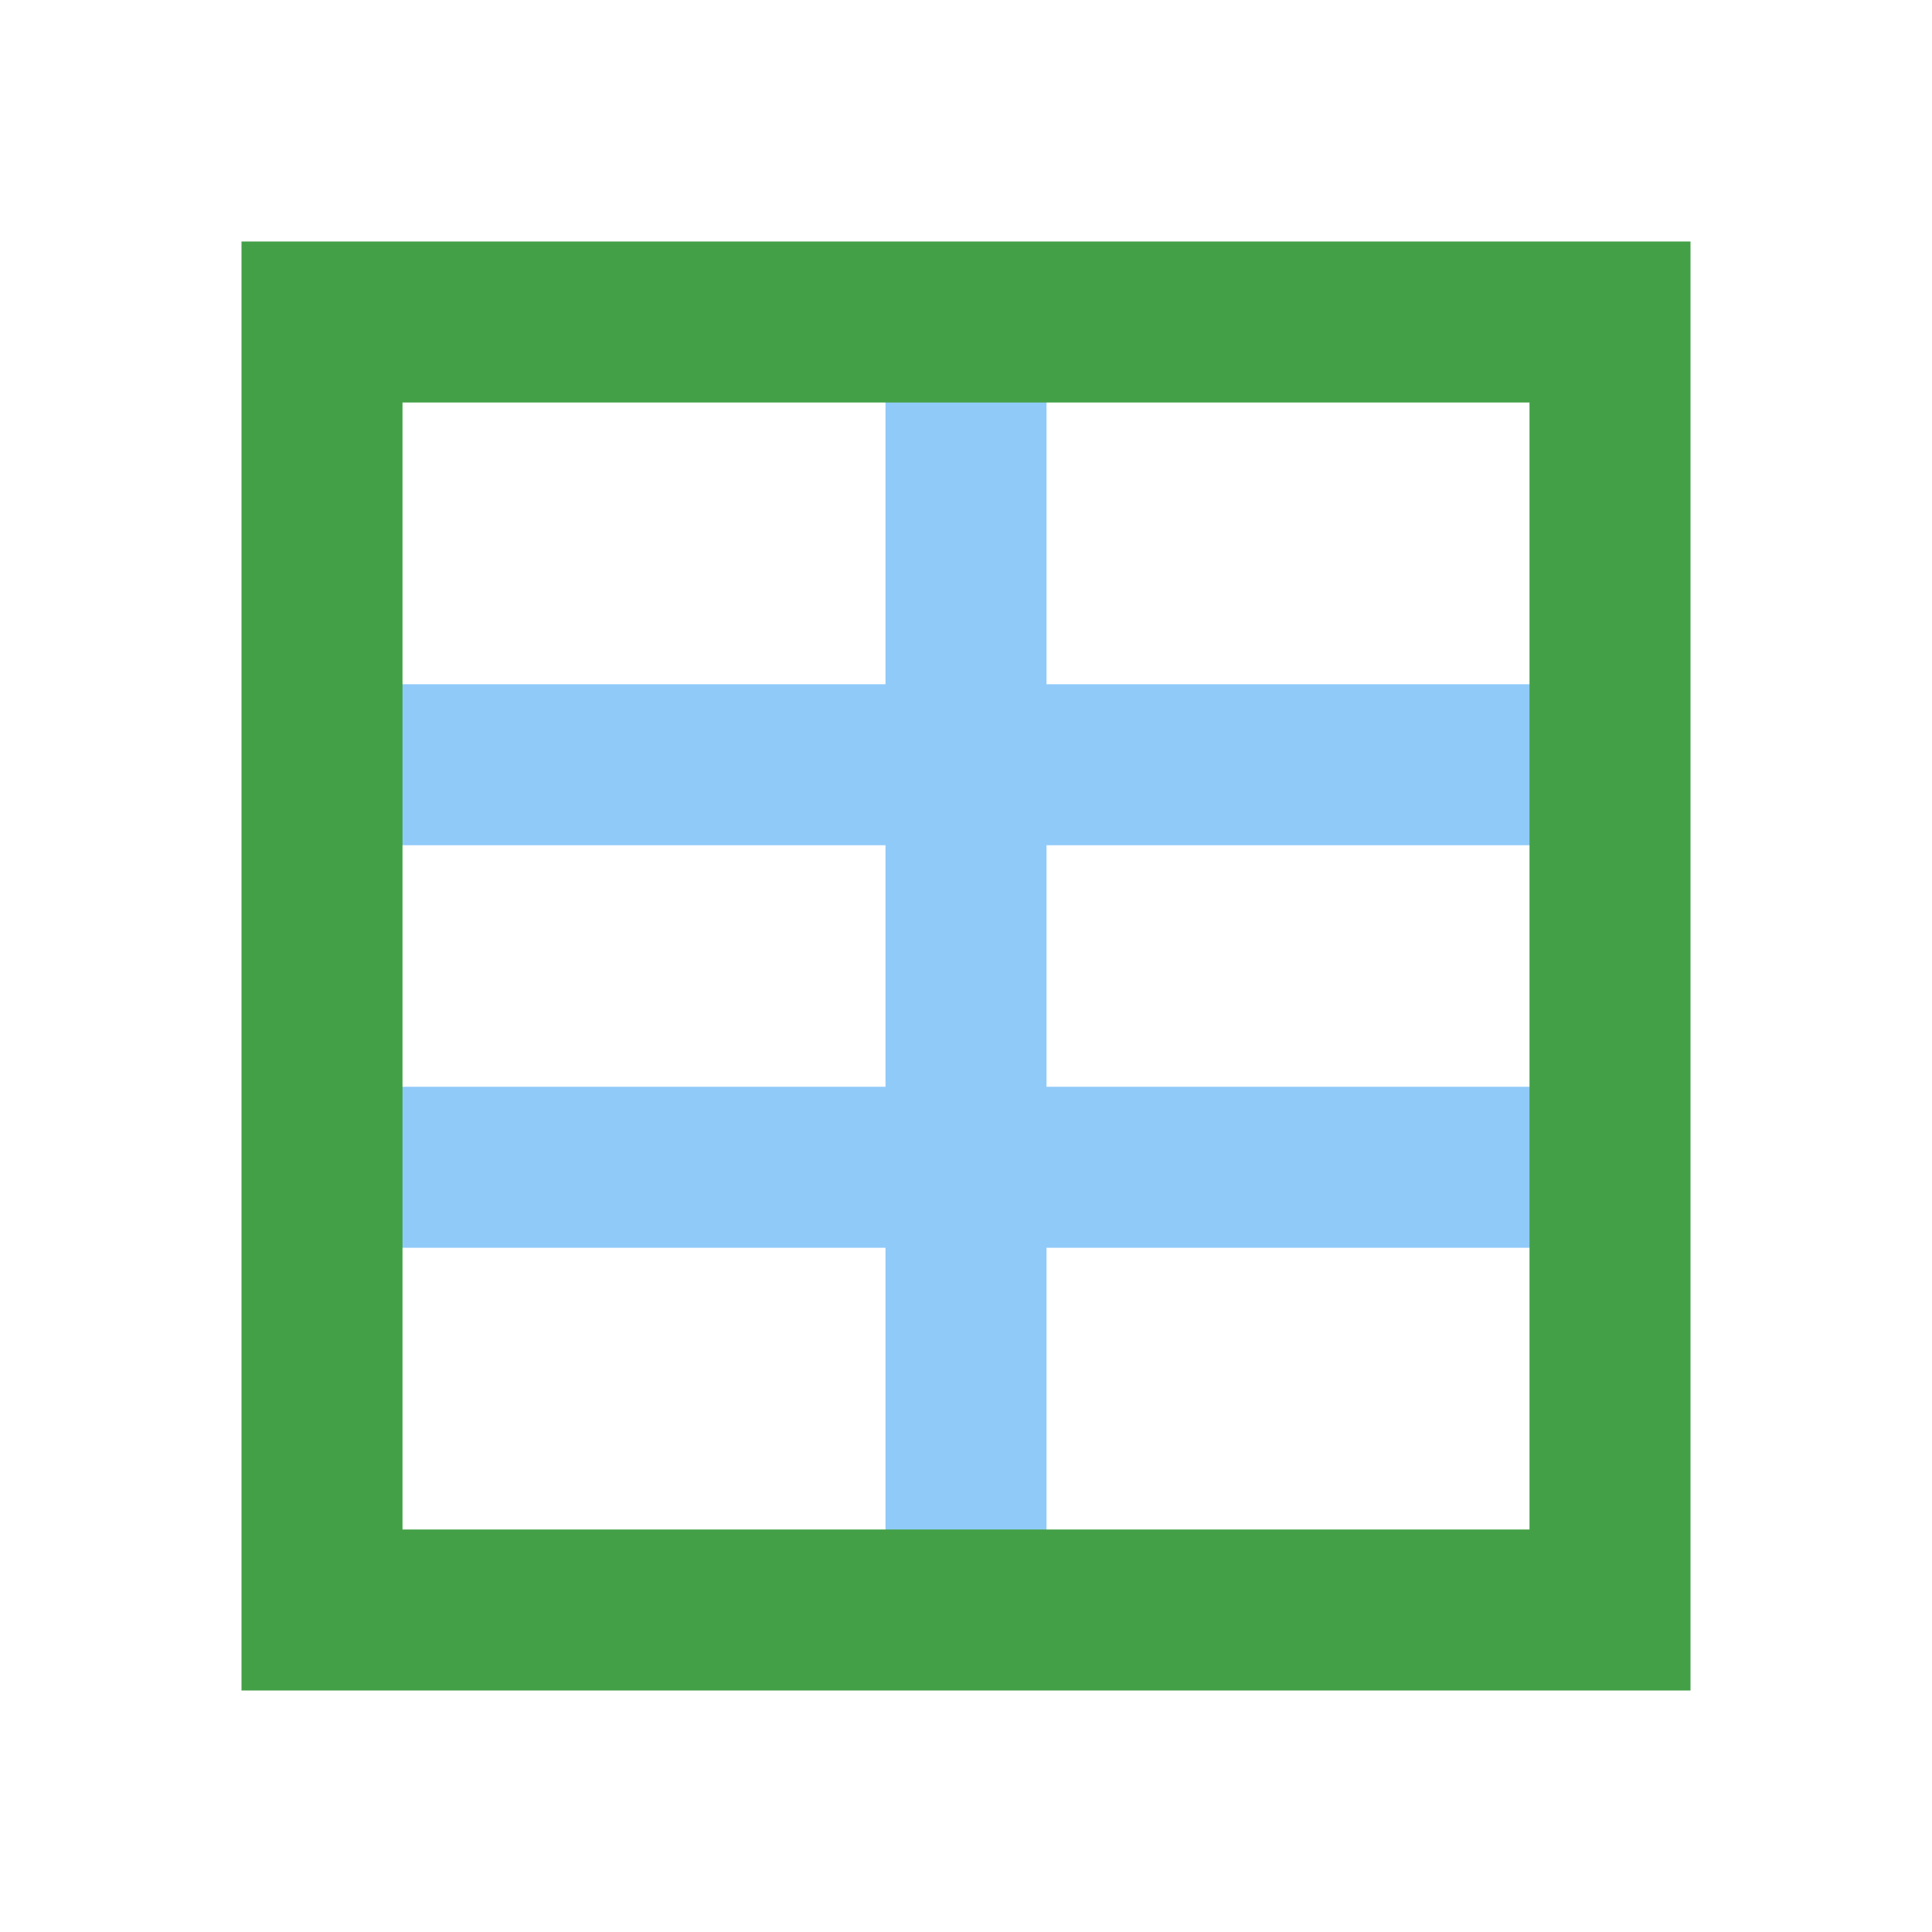
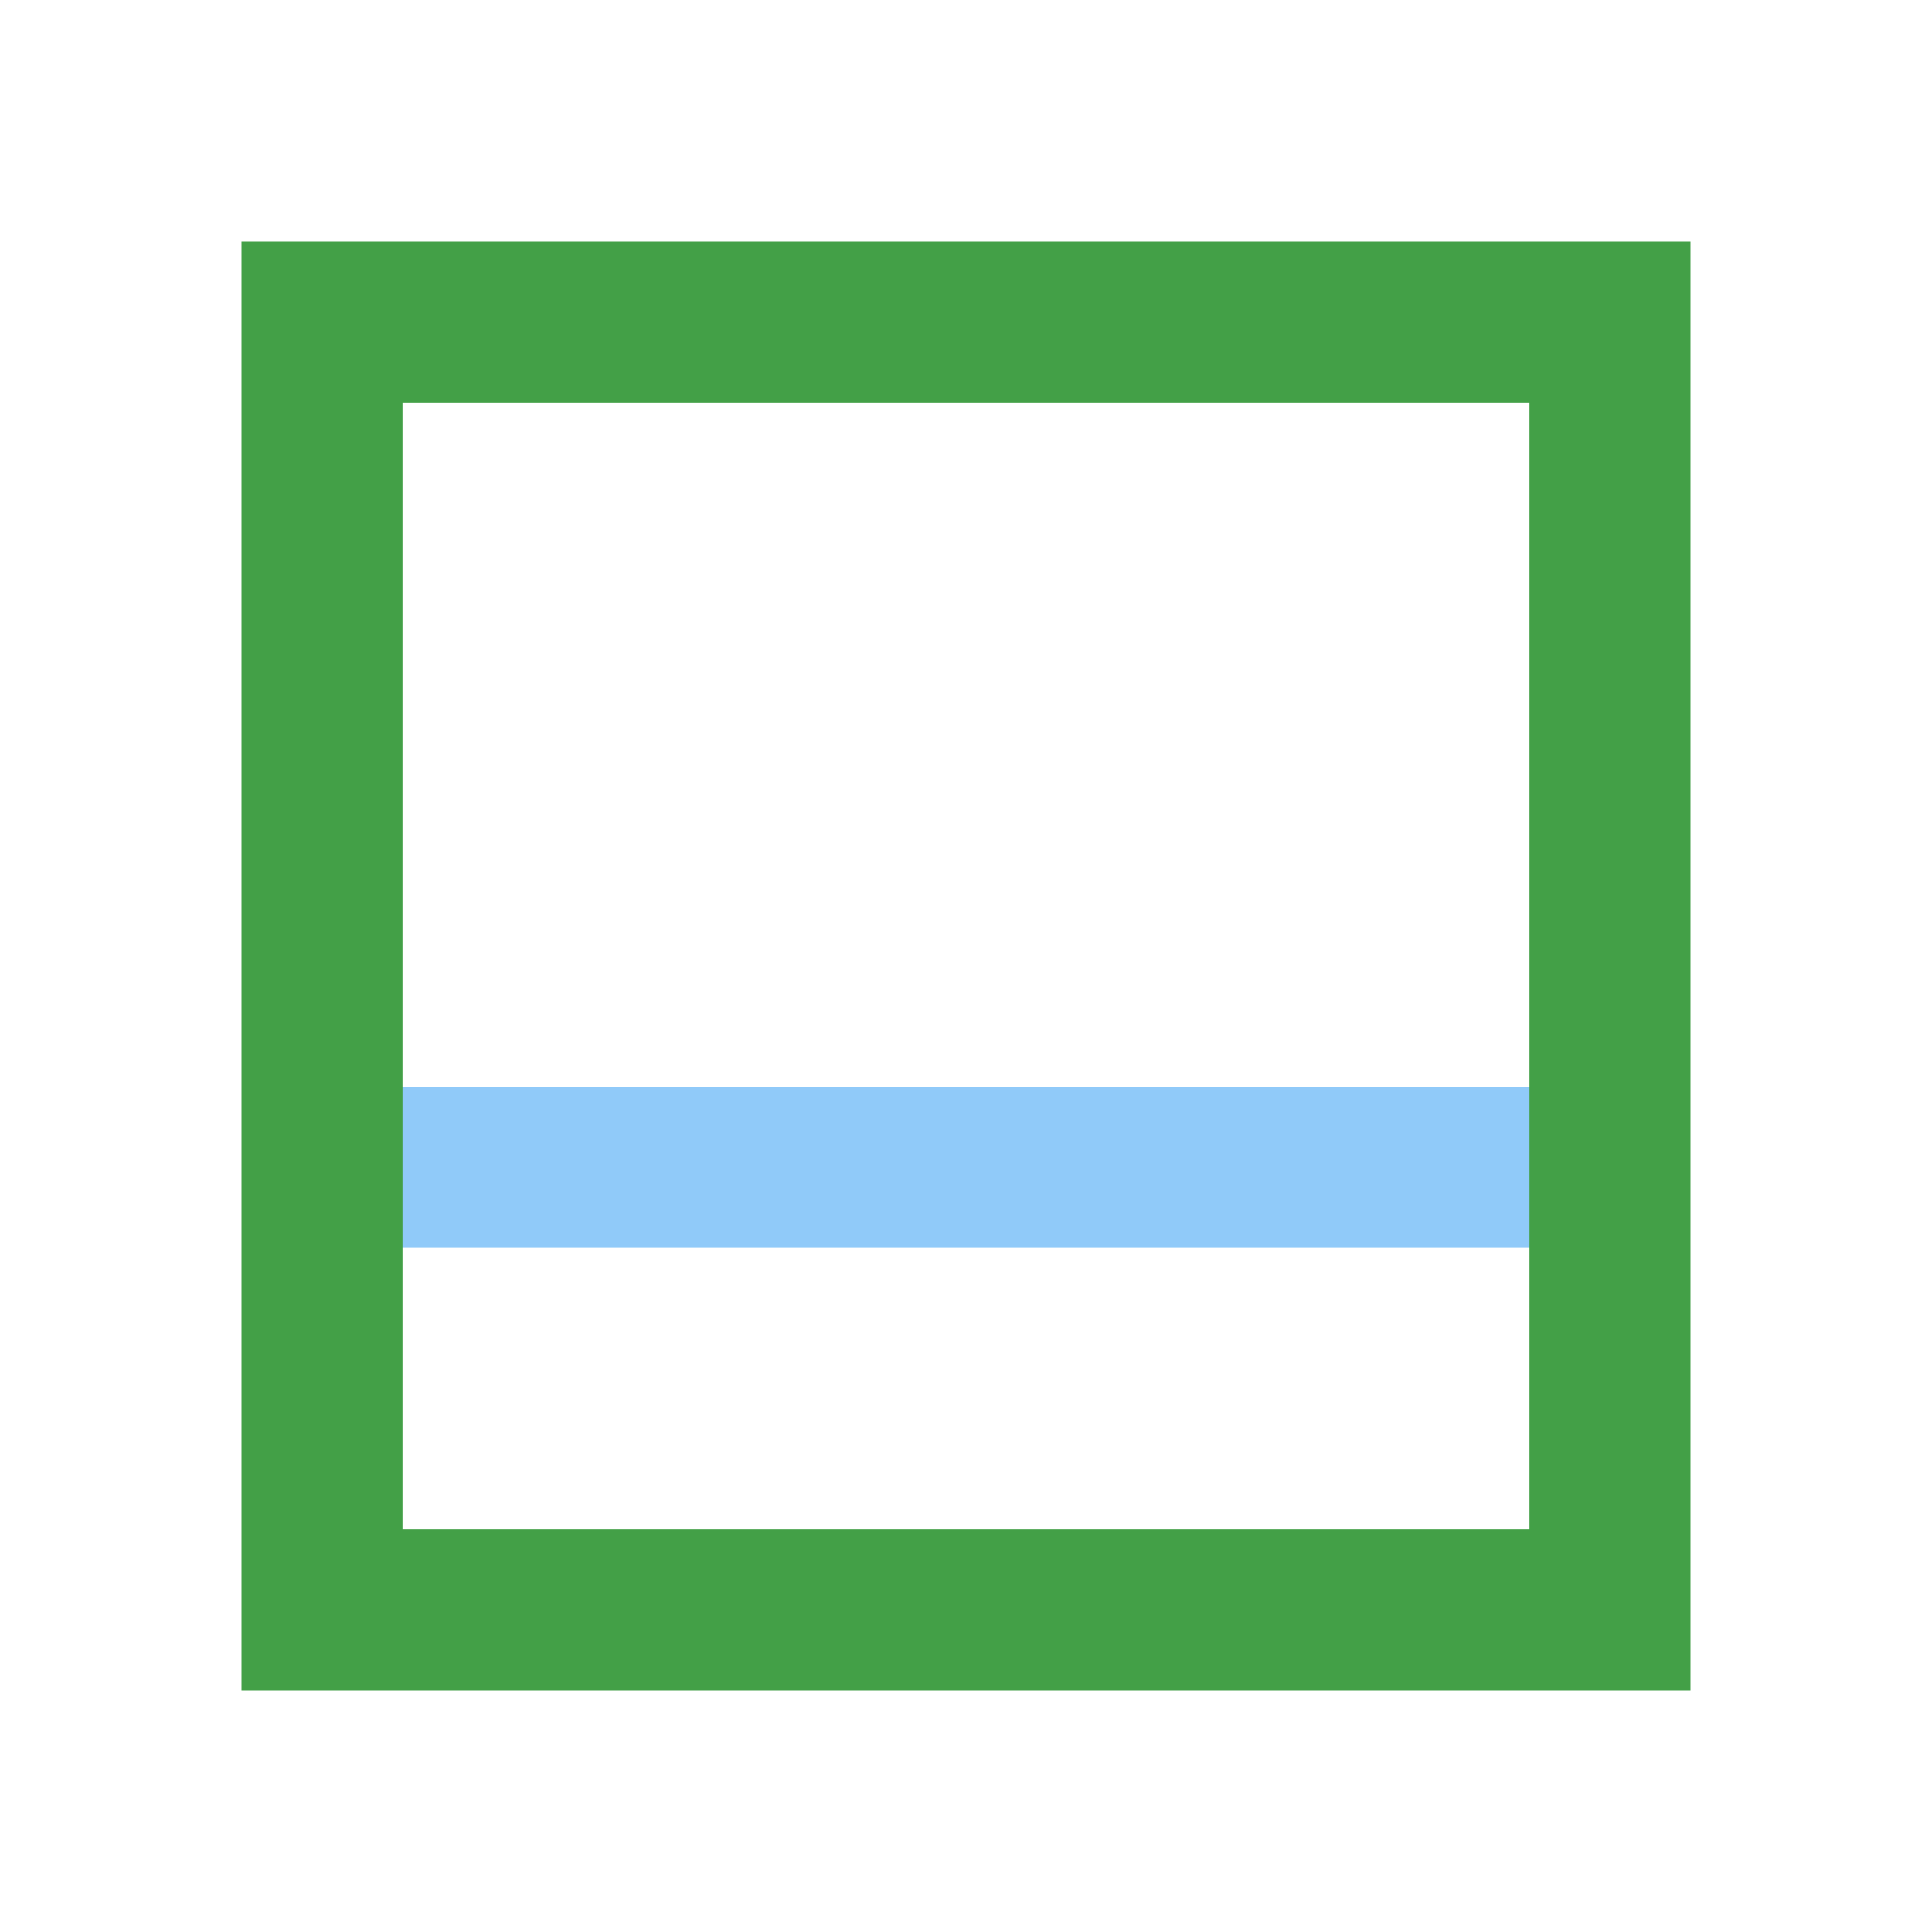
<svg xmlns="http://www.w3.org/2000/svg" viewBox="0 0 48 48" version="1.1">
  <g id="surface1">
-     <path style=" fill:#90CAF9;" d="M 24 41.5 C 22.895 41.5 22 40.605 22 39.5 L 22 9 C 22 7.895 22.895 7 24 7 C 25.105 7 26 7.895 26 9 L 26 39.5 C 26 40.605 25.105 41.5 24 41.5 Z " />
-     <path style=" fill:#90CAF9;" d="M 39 21 L 9 21 C 7.895 21 7 20.105 7 19 C 7 17.895 7.895 17 9 17 L 39 17 C 40.105 17 41 17.895 41 19 C 41 20.105 40.105 21 39 21 Z " />
    <path style=" fill:#90CAF9;" d="M 39 31 L 9 31 C 7.895 31 7 30.105 7 29 C 7 27.895 7.895 27 9 27 L 39 27 C 40.105 27 41 27.895 41 29 C 41 30.105 40.105 31 39 31 Z " />
    <path style=" fill:#43A047;" d="M 6 42 L 6 6 L 42 6 L 42 42 Z M 10 38 L 38 38 L 38 10 L 10 10 Z " />
  </g>
</svg>